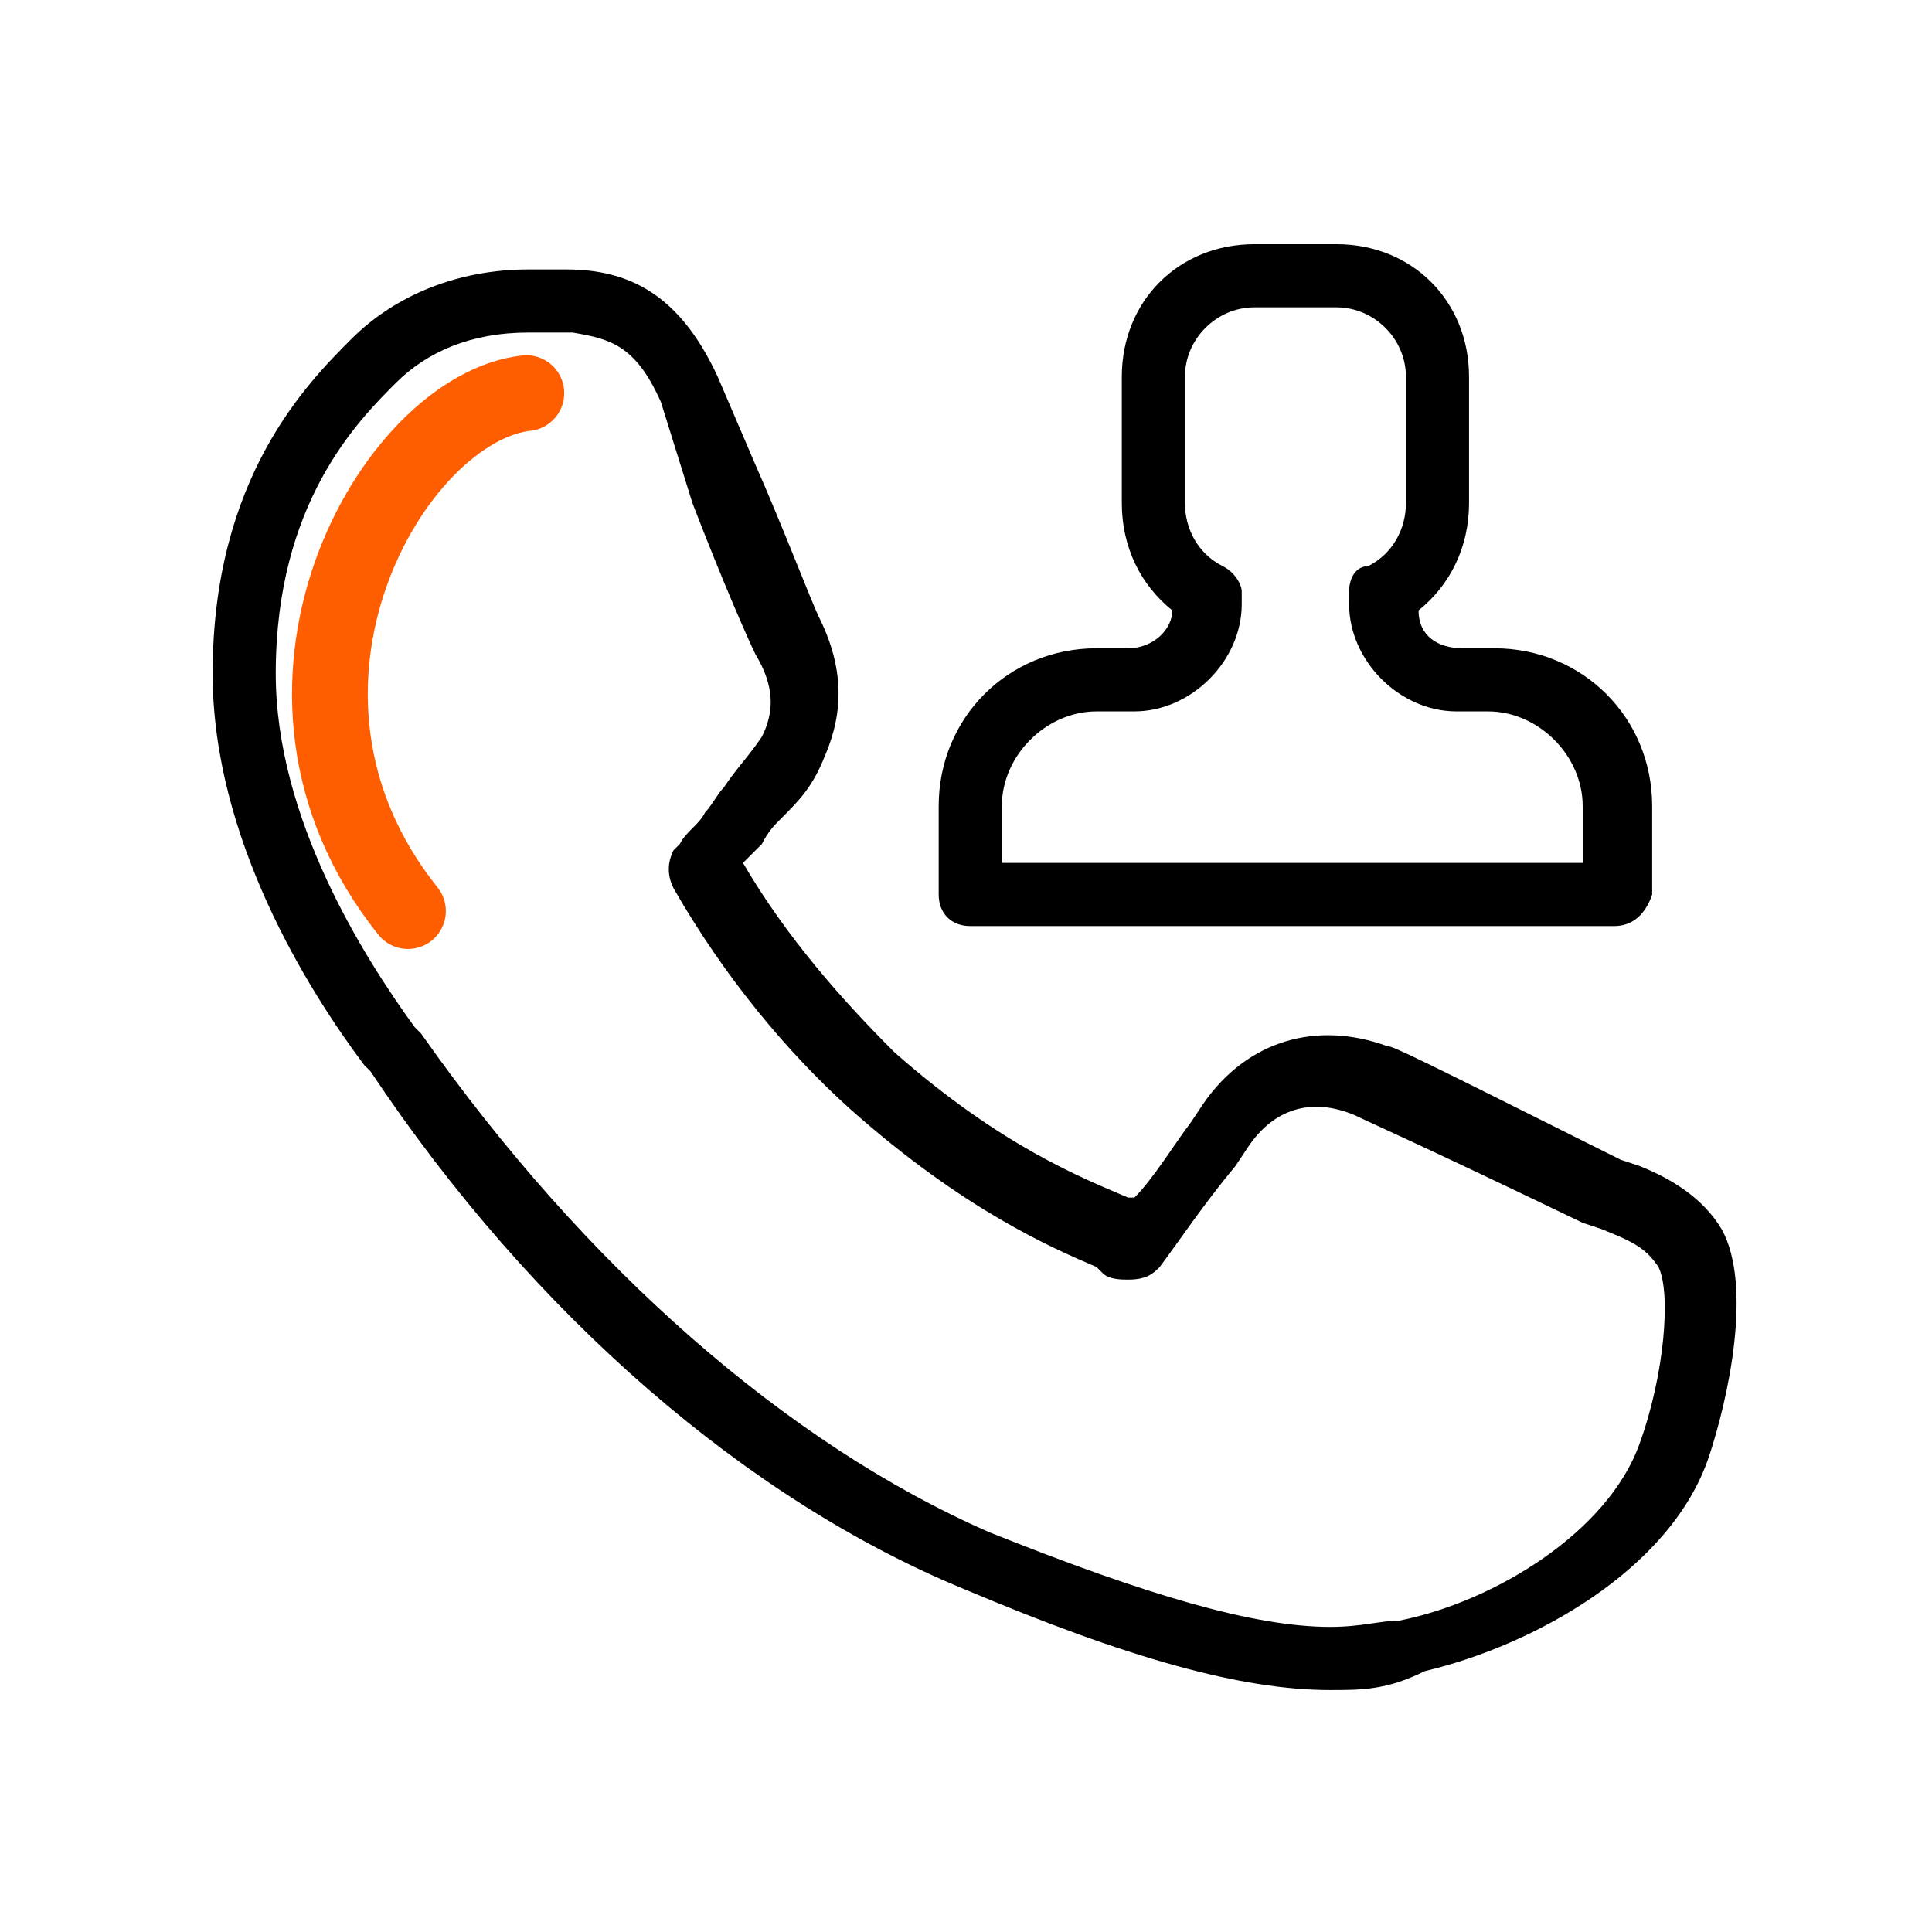
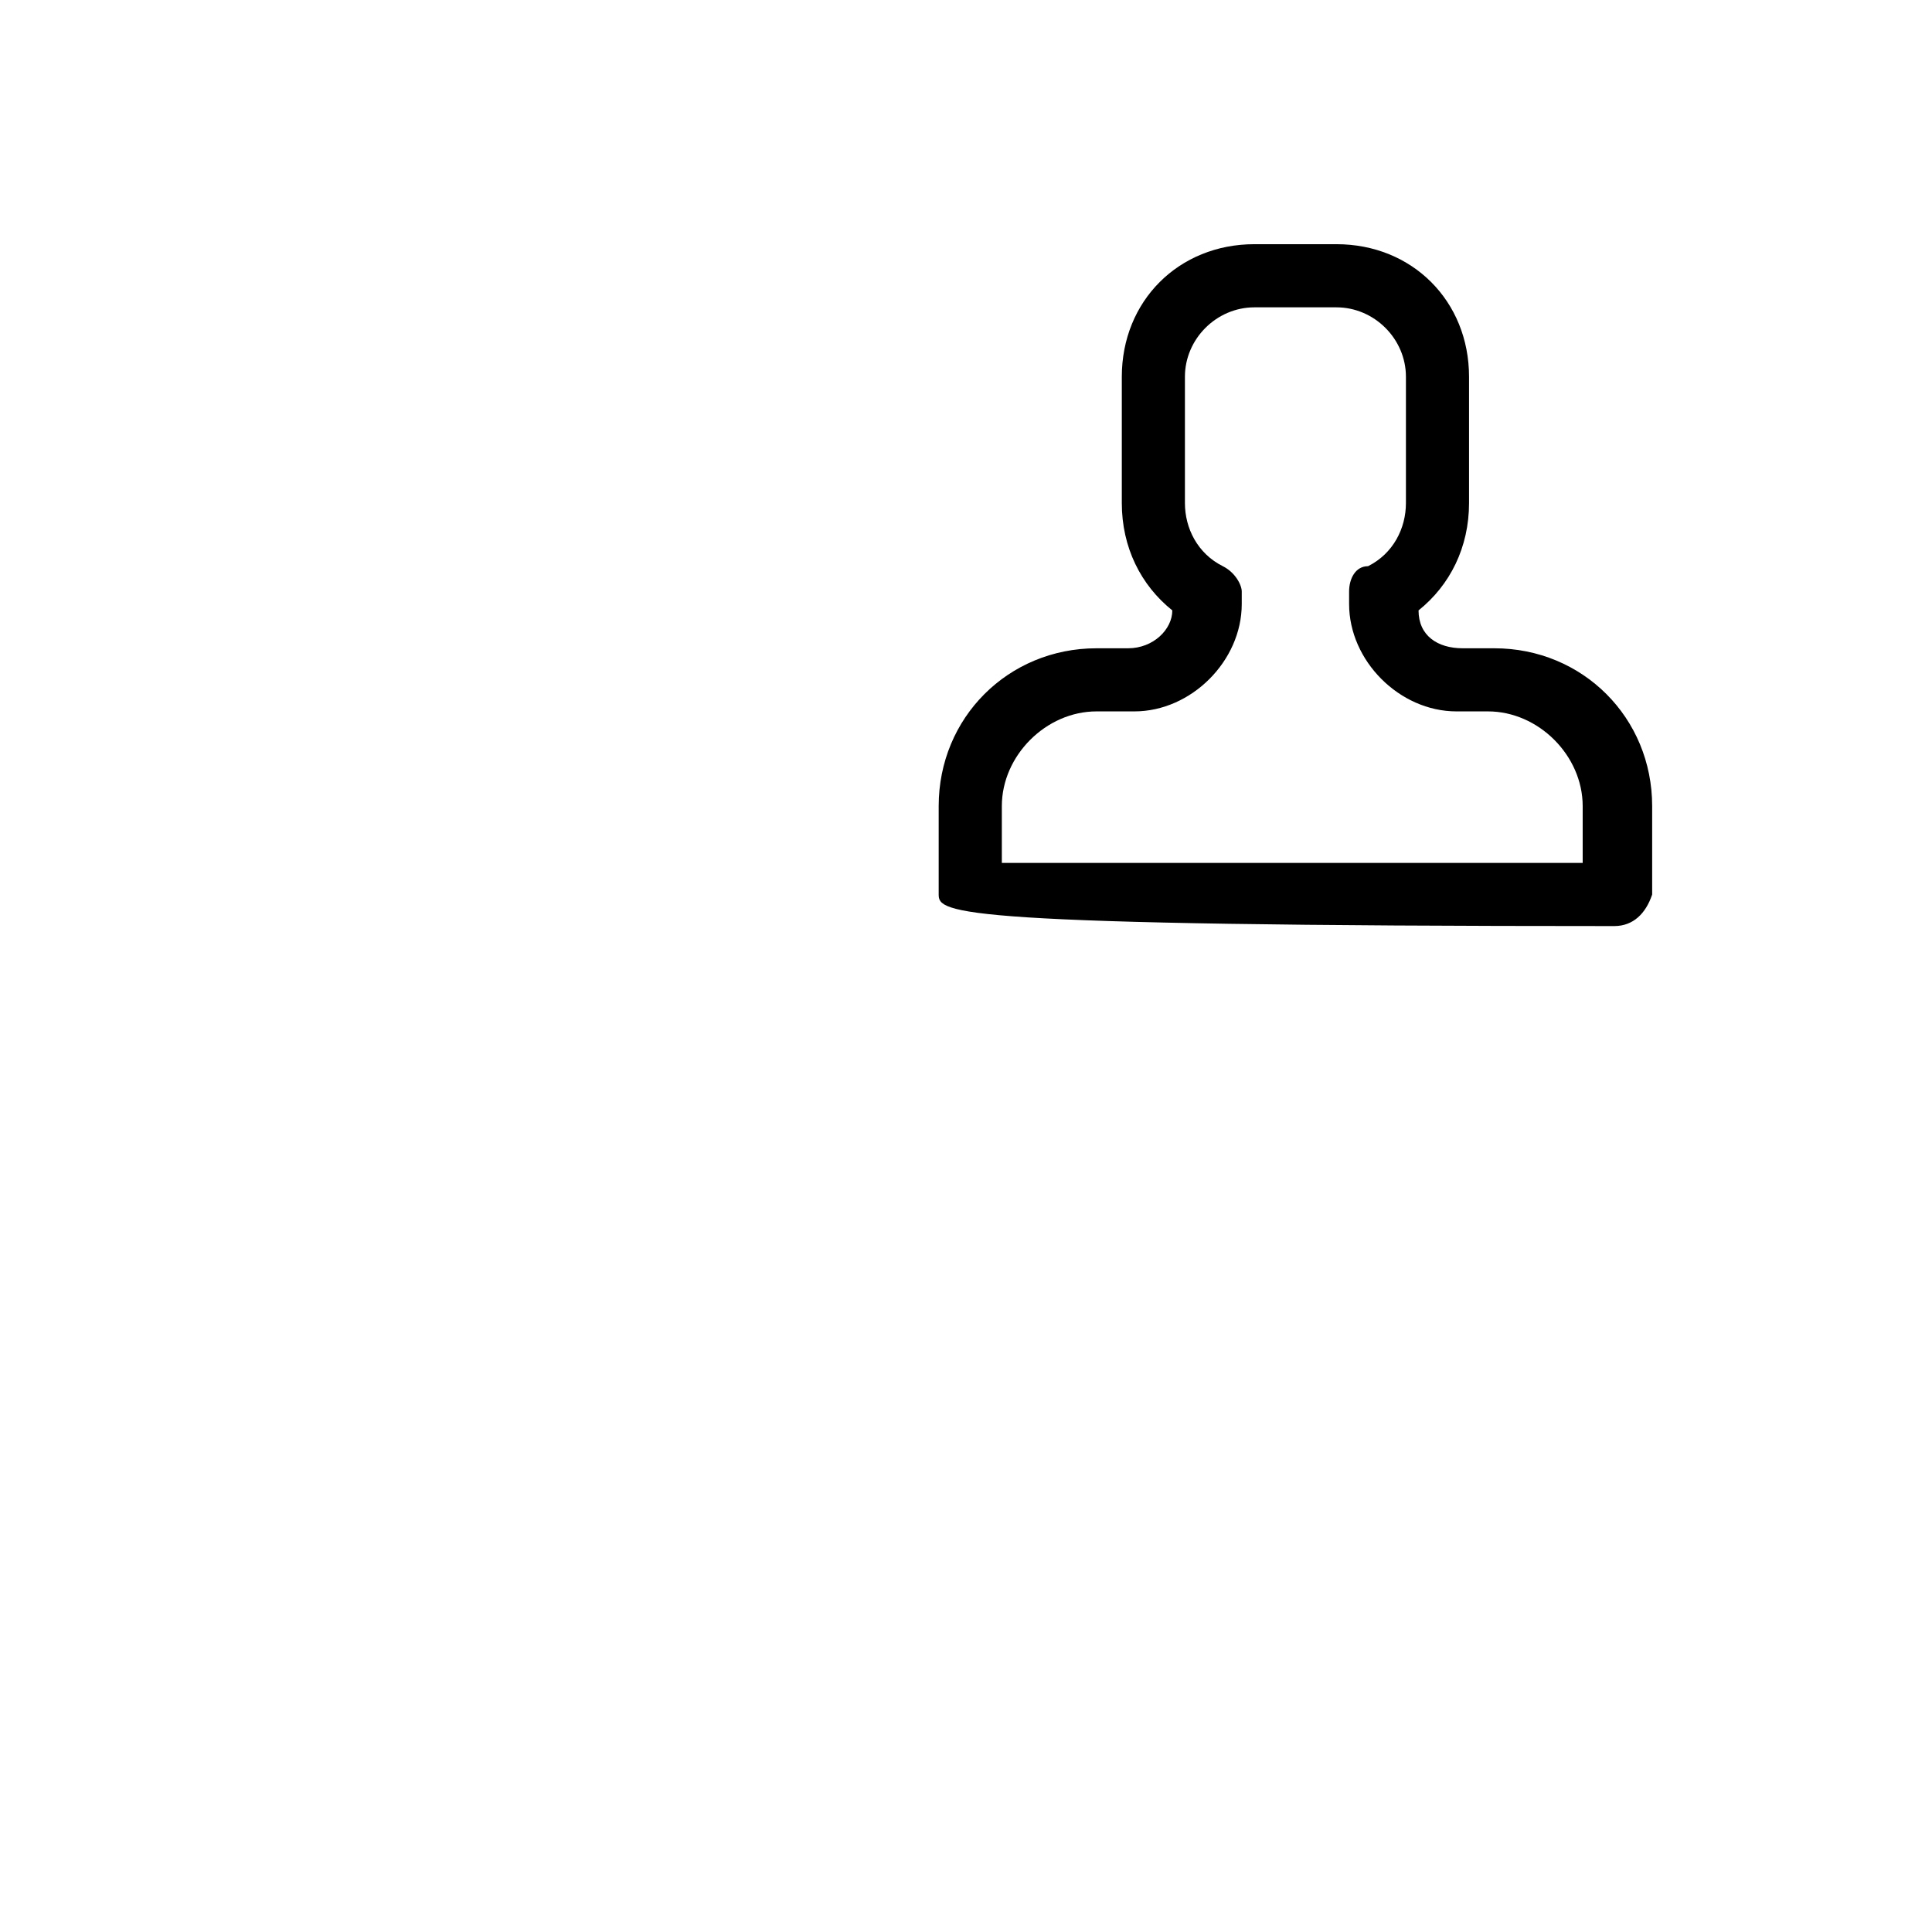
<svg xmlns="http://www.w3.org/2000/svg" width="51" height="51" viewBox="0 0 51 51" fill="none">
-   <path d="M42.613 24.446H25.613C25.113 24.446 24.779 24.113 24.779 23.613V21.279C24.779 18.946 26.613 17.113 28.946 17.113H29.779C30.446 17.113 30.946 16.613 30.946 16.113C30.113 15.446 29.613 14.446 29.613 13.279V9.946C29.613 7.946 31.113 6.446 33.113 6.446H35.279C37.279 6.446 38.779 7.946 38.779 9.946V13.279C38.779 14.446 38.279 15.446 37.446 16.113C37.446 16.779 37.946 17.113 38.613 17.113H39.446C41.779 17.113 43.613 18.946 43.613 21.279V23.613C43.446 24.113 43.113 24.446 42.613 24.446ZM26.446 22.779H41.779V21.279C41.779 19.946 40.613 18.779 39.279 18.779H38.446C36.946 18.779 35.613 17.446 35.613 15.946V15.613C35.613 15.279 35.779 14.946 36.113 14.946C36.779 14.613 37.113 13.946 37.113 13.279V9.946C37.113 8.946 36.279 8.113 35.279 8.113H33.113C32.113 8.113 31.279 8.946 31.279 9.946V13.279C31.279 13.946 31.613 14.613 32.279 14.946C32.613 15.113 32.779 15.446 32.779 15.613V15.946C32.779 17.446 31.446 18.779 29.946 18.779H28.946C27.613 18.779 26.446 19.946 26.446 21.279V22.779Z" fill="black" />
-   <path d="M35.113 44.613C32.779 44.613 29.779 43.779 25.446 41.946C19.779 39.613 14.113 34.779 9.779 28.279L9.613 28.113C8.113 26.113 5.613 22.113 5.613 17.779C5.613 12.613 8.113 10.113 9.279 8.946C10.446 7.779 12.113 7.113 13.946 7.113C14.113 7.113 14.446 7.113 14.613 7.113H14.946C16.613 7.113 17.946 7.779 18.946 9.946L19.946 12.28C20.613 13.78 21.446 15.946 21.613 16.279C22.279 17.613 22.279 18.779 21.779 19.946C21.446 20.779 21.113 21.113 20.613 21.613C20.446 21.779 20.279 21.946 20.113 22.279C19.946 22.446 19.779 22.613 19.613 22.779C20.779 24.779 22.279 26.446 23.613 27.779C26.446 30.279 28.613 31.113 29.779 31.613H29.946C30.446 31.113 30.946 30.279 31.446 29.613L31.779 29.113C32.946 27.446 34.779 26.946 36.613 27.613C36.779 27.613 37.446 27.946 42.779 30.613L43.279 30.779C44.113 31.113 44.946 31.613 45.446 32.446C46.279 33.946 45.613 36.946 45.113 38.446C44.113 41.446 40.446 43.446 37.613 44.113C36.613 44.613 35.946 44.613 35.113 44.613ZM13.946 8.779C12.446 8.779 11.28 9.279 10.446 10.113C9.446 11.113 7.279 13.28 7.279 17.779C7.279 21.613 9.613 25.279 10.946 27.113L11.113 27.279C15.446 33.446 20.779 38.113 26.113 40.446C30.279 42.113 33.113 42.946 35.113 42.946C35.946 42.946 36.446 42.779 36.946 42.779C39.446 42.279 42.446 40.446 43.279 38.113C43.946 36.279 44.113 34.113 43.779 33.446C43.446 32.946 43.113 32.779 42.279 32.446L41.779 32.279C37.279 30.113 36.113 29.613 35.779 29.446C34.613 28.946 33.613 29.279 32.946 30.279L32.613 30.779C31.779 31.779 31.113 32.779 30.613 33.446C30.446 33.613 30.279 33.779 29.779 33.779C29.613 33.779 29.279 33.779 29.113 33.613L28.946 33.446C27.779 32.946 25.446 31.946 22.446 29.279C20.779 27.779 19.113 25.779 17.779 23.446C17.613 23.113 17.613 22.779 17.779 22.446L17.946 22.279C18.113 21.946 18.446 21.779 18.613 21.446C18.779 21.279 18.946 20.946 19.113 20.779C19.446 20.279 19.779 19.946 20.113 19.446C20.446 18.779 20.446 18.113 19.946 17.279C19.779 16.946 19.113 15.446 18.279 13.28L17.446 10.613C16.779 9.113 16.113 8.946 15.113 8.779H14.78C14.446 8.779 14.28 8.779 13.946 8.779Z" fill="black" />
-   <path d="M10.769 24.05C6.082 18.191 10.378 10.769 13.894 10.378" stroke="#FF5E00" stroke-width="2" stroke-linecap="round" />
+   <path d="M42.613 24.446C25.113 24.446 24.779 24.113 24.779 23.613V21.279C24.779 18.946 26.613 17.113 28.946 17.113H29.779C30.446 17.113 30.946 16.613 30.946 16.113C30.113 15.446 29.613 14.446 29.613 13.279V9.946C29.613 7.946 31.113 6.446 33.113 6.446H35.279C37.279 6.446 38.779 7.946 38.779 9.946V13.279C38.779 14.446 38.279 15.446 37.446 16.113C37.446 16.779 37.946 17.113 38.613 17.113H39.446C41.779 17.113 43.613 18.946 43.613 21.279V23.613C43.446 24.113 43.113 24.446 42.613 24.446ZM26.446 22.779H41.779V21.279C41.779 19.946 40.613 18.779 39.279 18.779H38.446C36.946 18.779 35.613 17.446 35.613 15.946V15.613C35.613 15.279 35.779 14.946 36.113 14.946C36.779 14.613 37.113 13.946 37.113 13.279V9.946C37.113 8.946 36.279 8.113 35.279 8.113H33.113C32.113 8.113 31.279 8.946 31.279 9.946V13.279C31.279 13.946 31.613 14.613 32.279 14.946C32.613 15.113 32.779 15.446 32.779 15.613V15.946C32.779 17.446 31.446 18.779 29.946 18.779H28.946C27.613 18.779 26.446 19.946 26.446 21.279V22.779Z" fill="black" />
</svg>